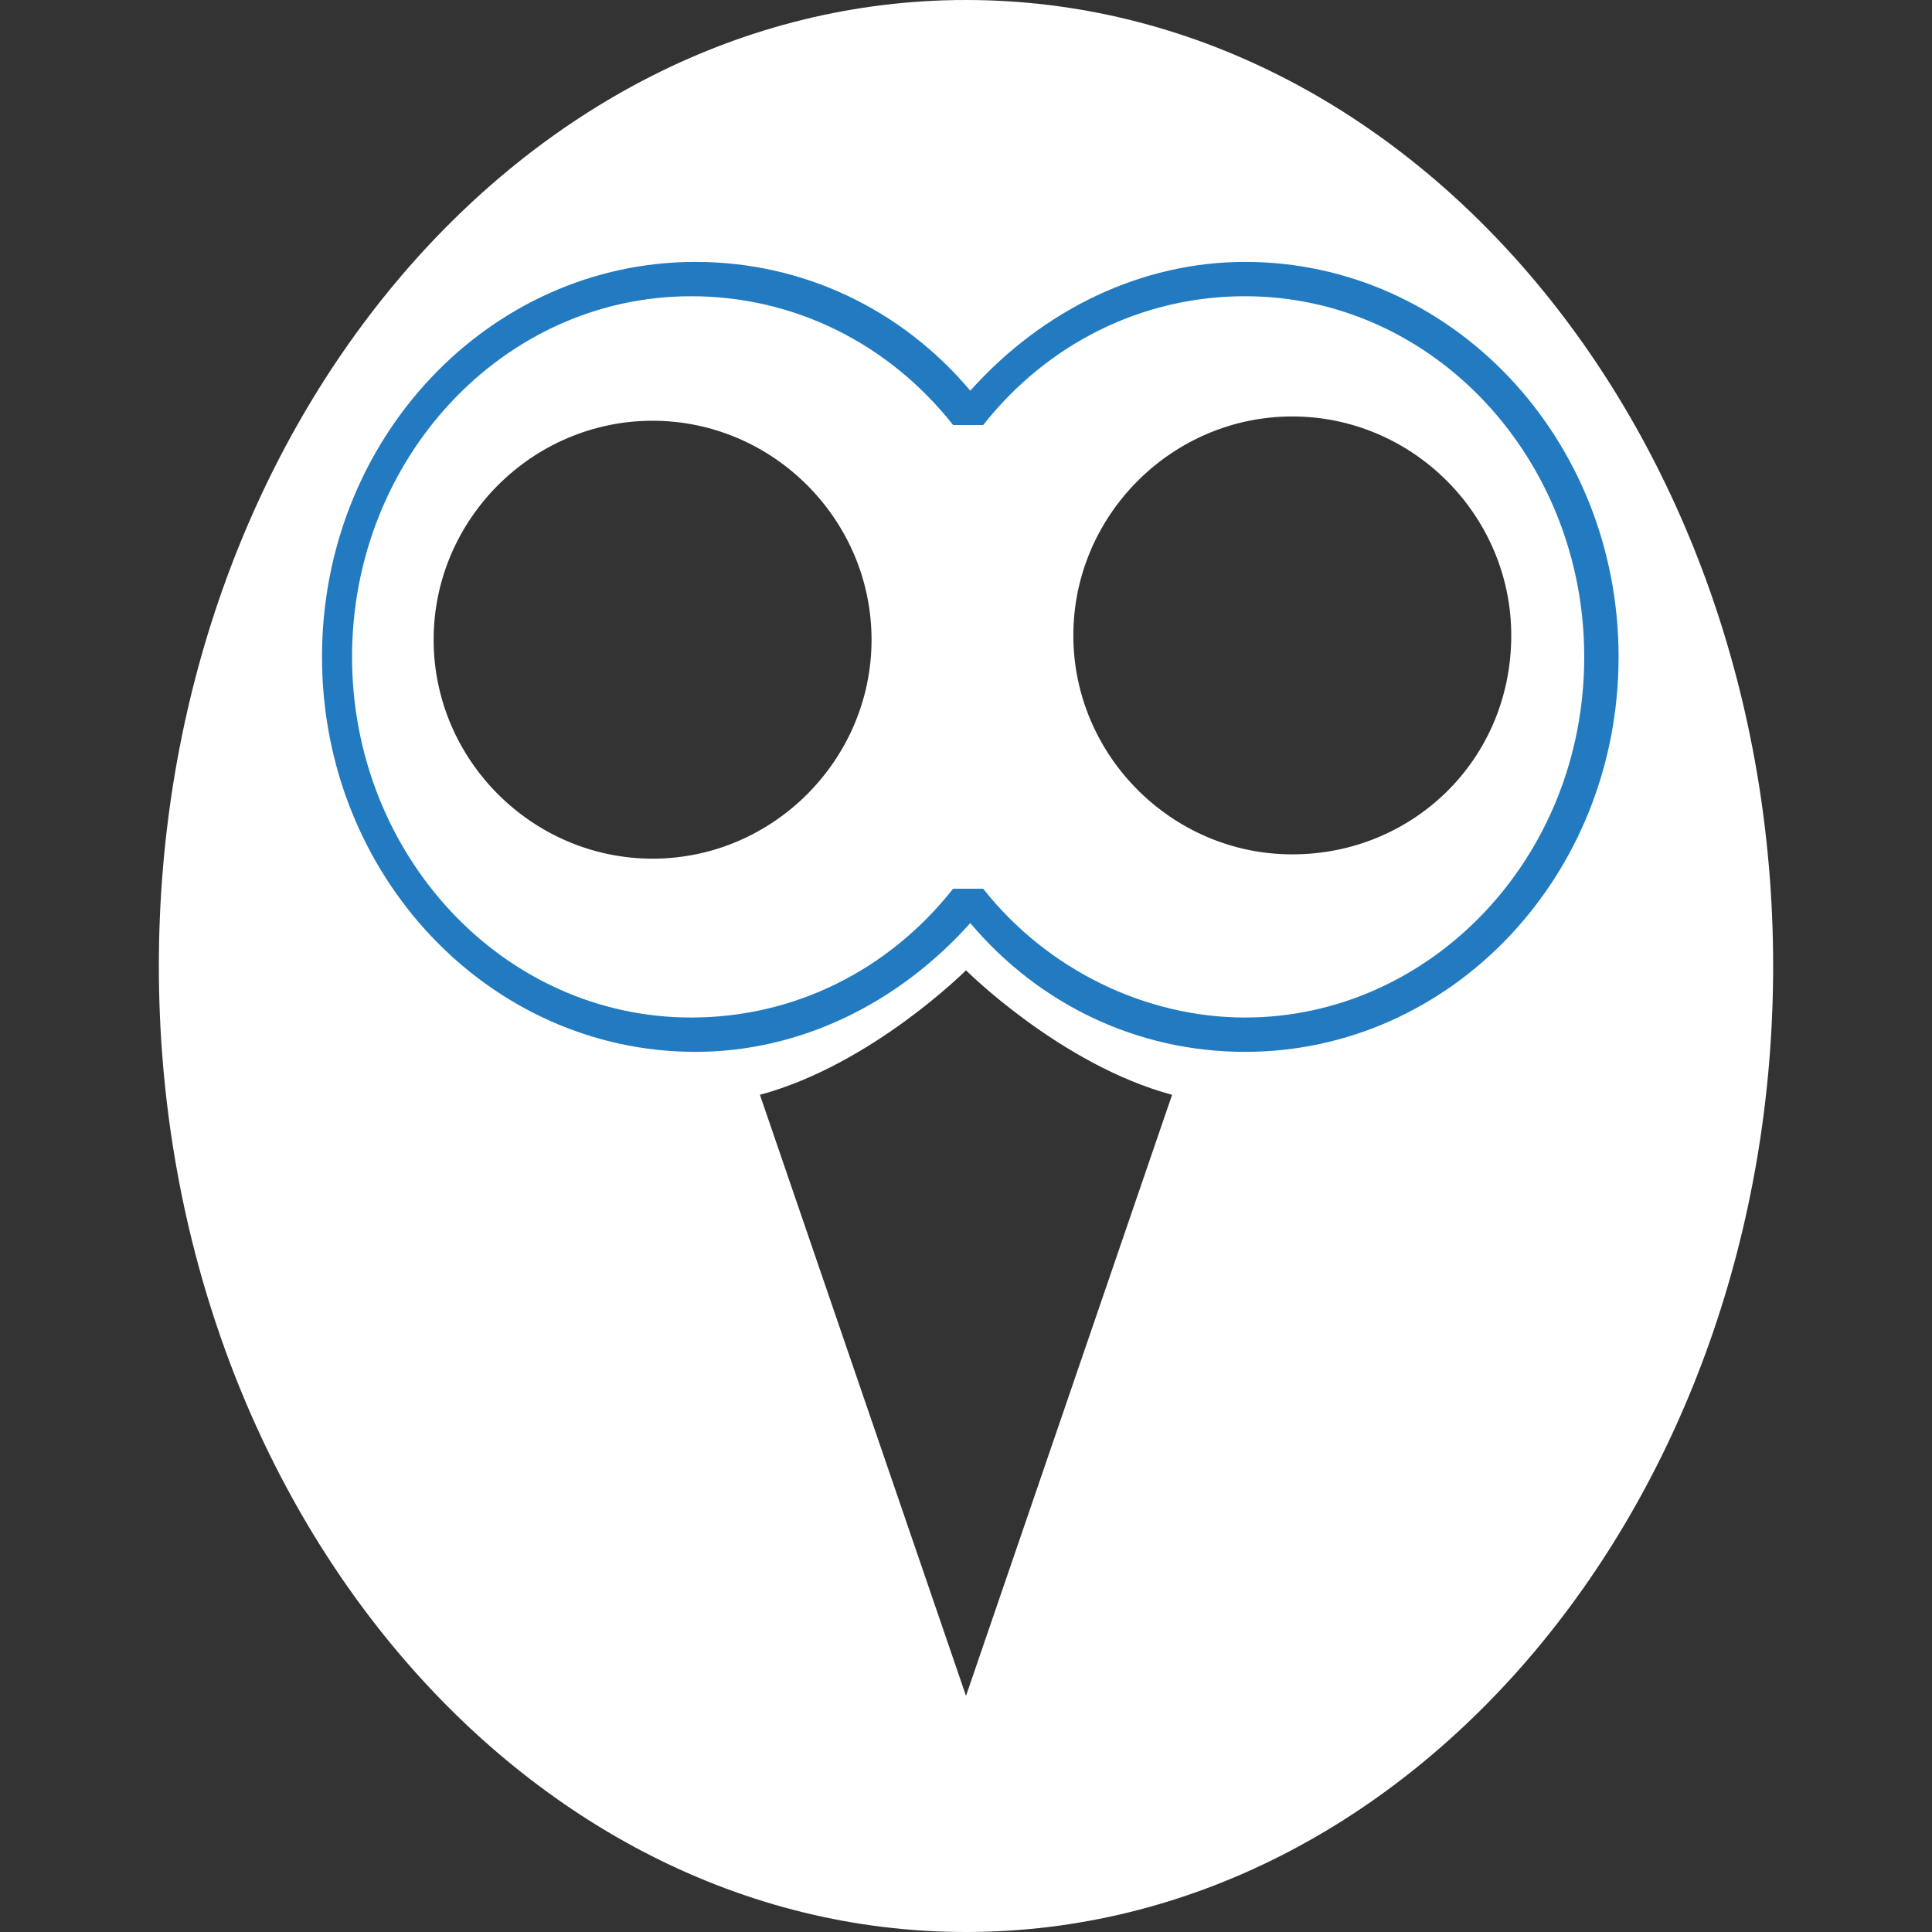
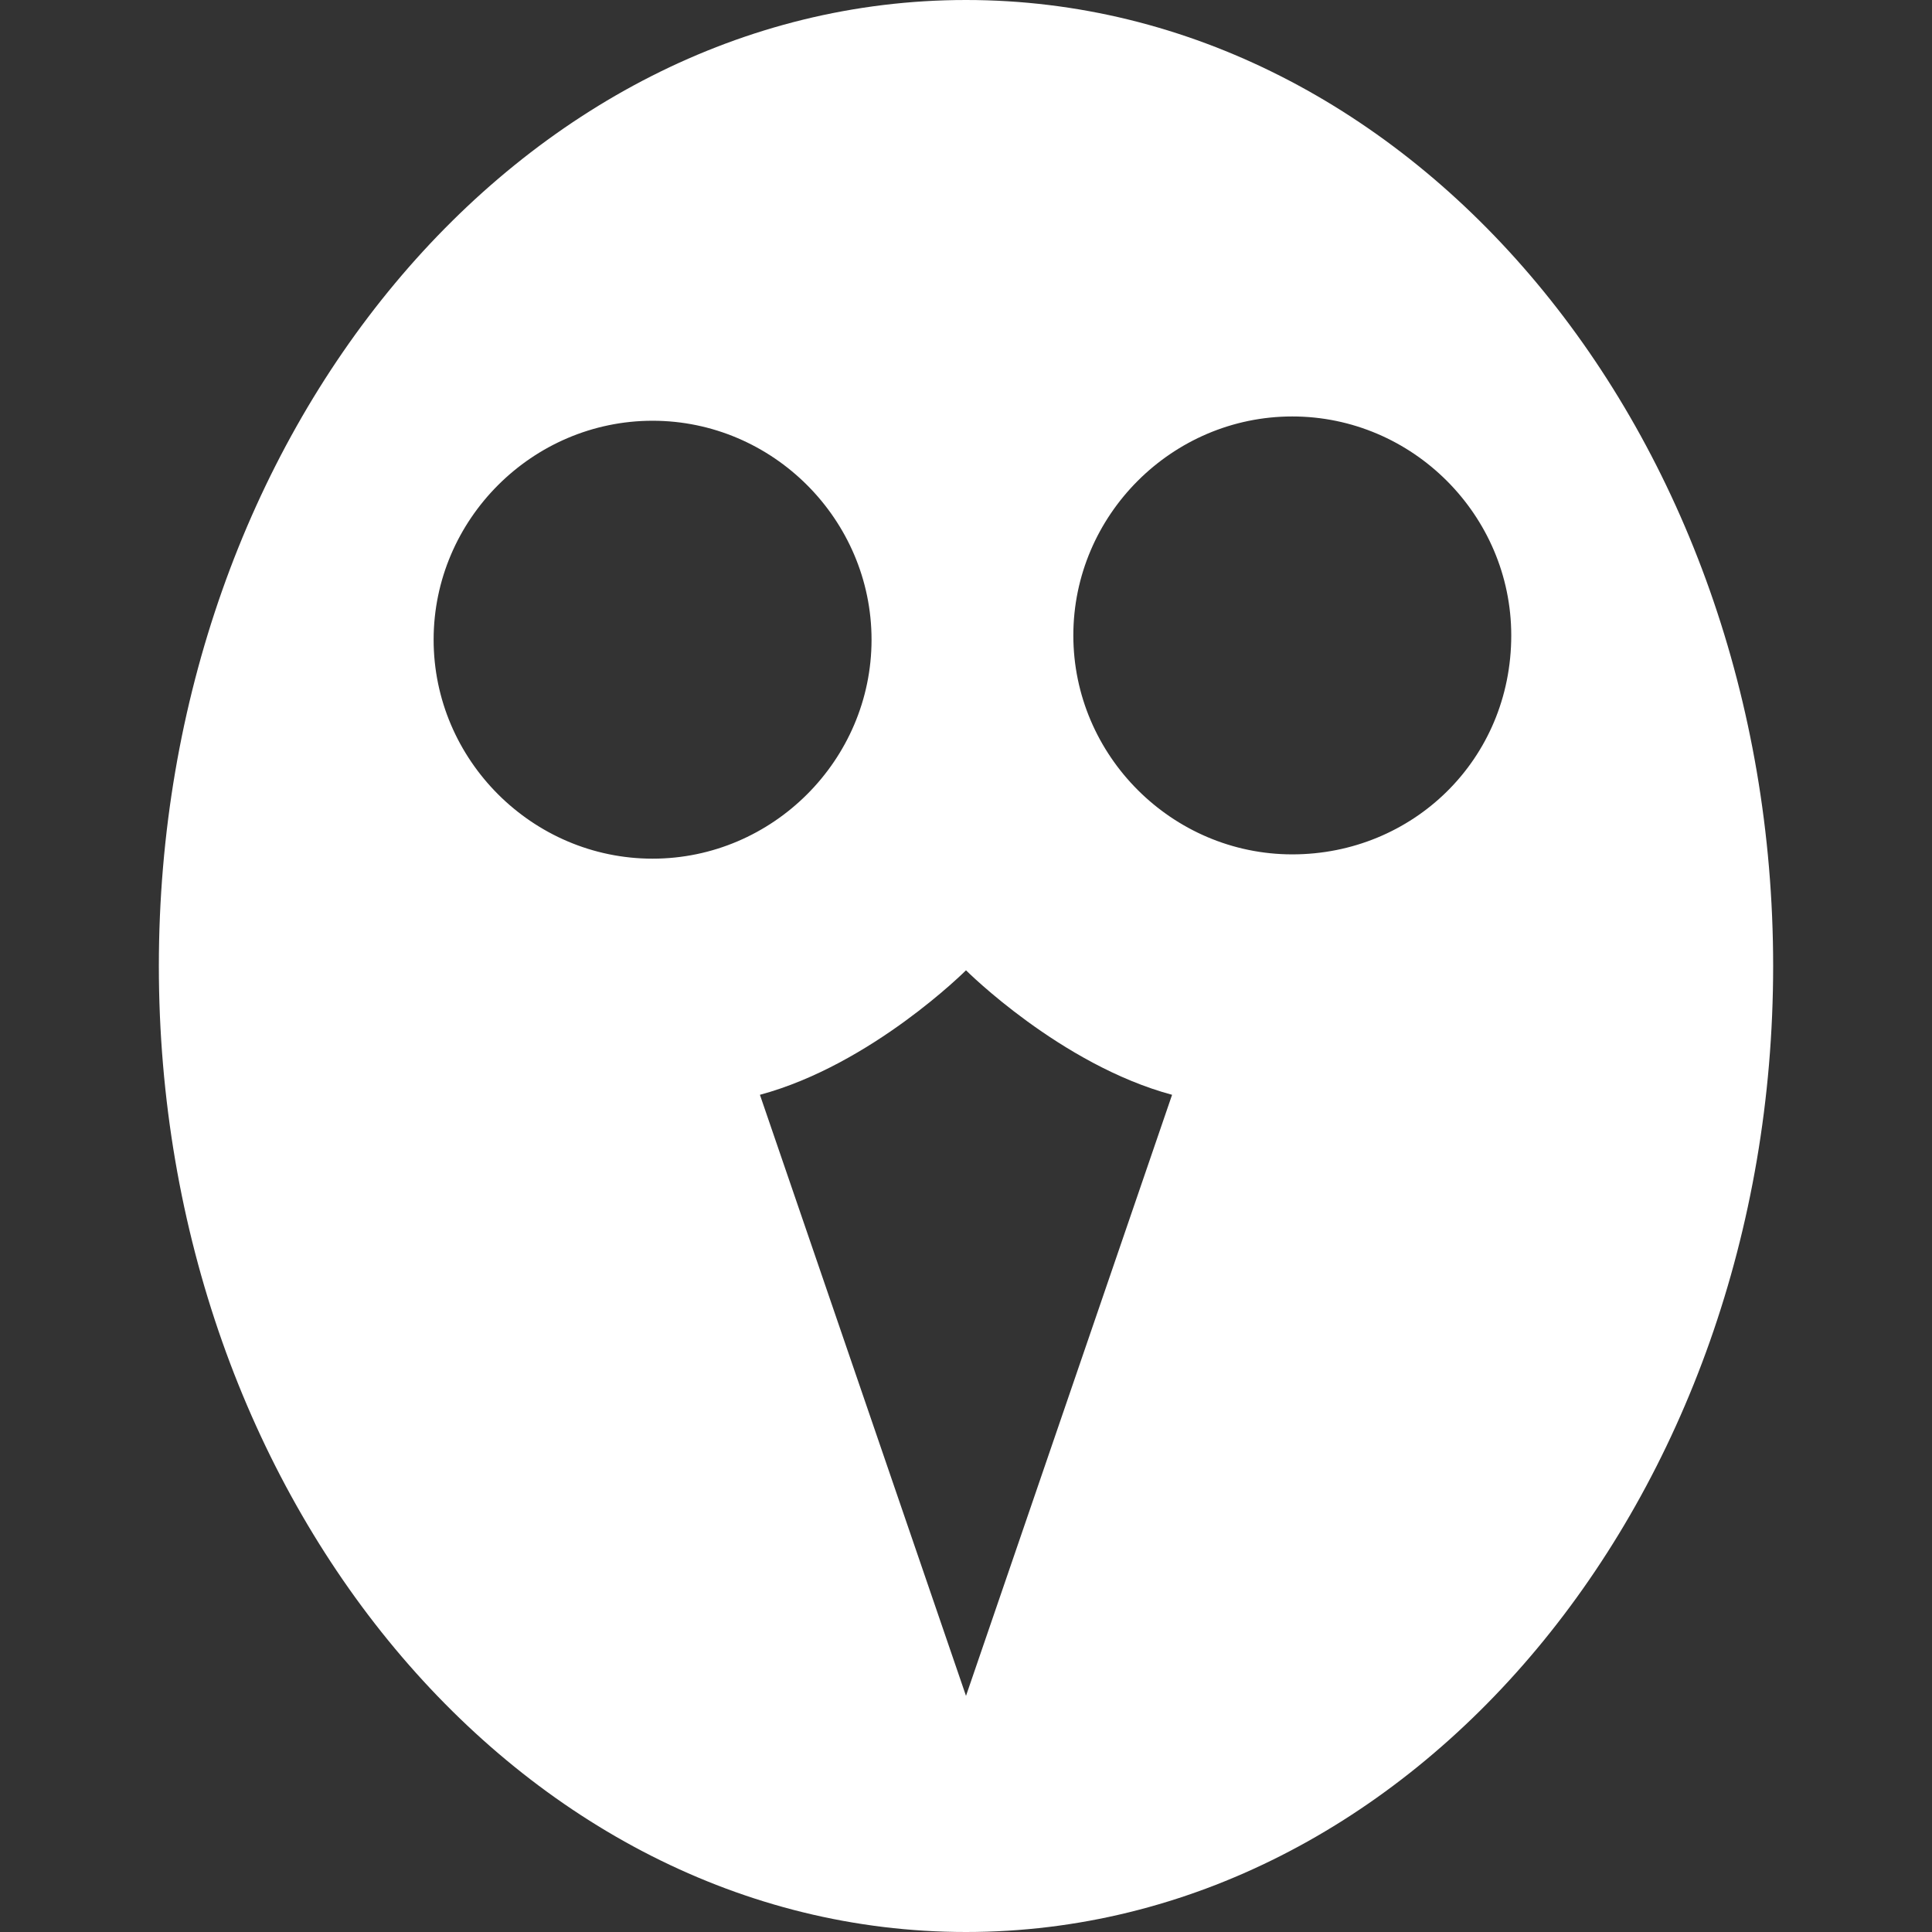
<svg xmlns="http://www.w3.org/2000/svg" version="1.1" id="Calque_1" x="0px" y="0px" viewBox="0 0 45 45" style="enable-background:new 0 0 45 45;" xml:space="preserve">
  <rect x="0" y="0" width="45" height="45" fill="#333333" stroke="none" />
  <style type="text/css">
	.st0{fill:#FFFFFF;}
	.st1{fill:#227BC0;}
</style>
  <g>
    <path class="st0" d="M22.5,0C12.1,0,3.7,10.1,3.7,22.5C3.7,34.9,12.1,45,22.5,45s18.8-10.1,18.8-22.5C41.3,10.1,32.9,0,22.5,0z    M10.1,14.9c0-2.8,2.3-5.1,5.1-5.1s5.1,2.3,5.1,5.1c0,2.8-2.3,5.1-5.1,5.1S10.1,17.7,10.1,14.9z M22.5,39.5L22.5,39.5l-4.8-14   c2.6-0.7,4.8-2.9,4.8-2.9v0c0,0,2.2,2.2,4.8,2.9L22.5,39.5z M30.1,19.9c-2.8,0-5.1-2.3-5.1-5.1c0-2.8,2.3-5.1,5.1-5.1   c2.8,0,5.1,2.3,5.1,5.1C35.2,17.7,32.9,19.9,30.1,19.9z" />
-     <path class="st1" d="M29,6.1c-2.4,0-4.7,1.1-6.4,3c-1.6-1.9-3.9-3-6.4-3c-4.8,0-8.7,4.1-8.7,9.2s3.9,9.2,8.7,9.2   c2.4,0,4.7-1.1,6.4-3c1.6,1.9,3.9,3,6.4,3c4.8,0,8.7-4.1,8.7-9.2S33.8,6.1,29,6.1z M29,23.7c-2.3,0-4.6-1.1-6.1-3h-0.7   c-1.5,1.9-3.7,3-6.1,3c-4.4,0-7.9-3.8-7.9-8.4c0-4.6,3.5-8.4,7.9-8.4c2.4,0,4.6,1.1,6.1,3h0.7c1.5-1.9,3.7-3,6.1-3   c4.4,0,7.9,3.8,7.9,8.4C36.9,20,33.3,23.7,29,23.7z" />
  </g>
</svg>